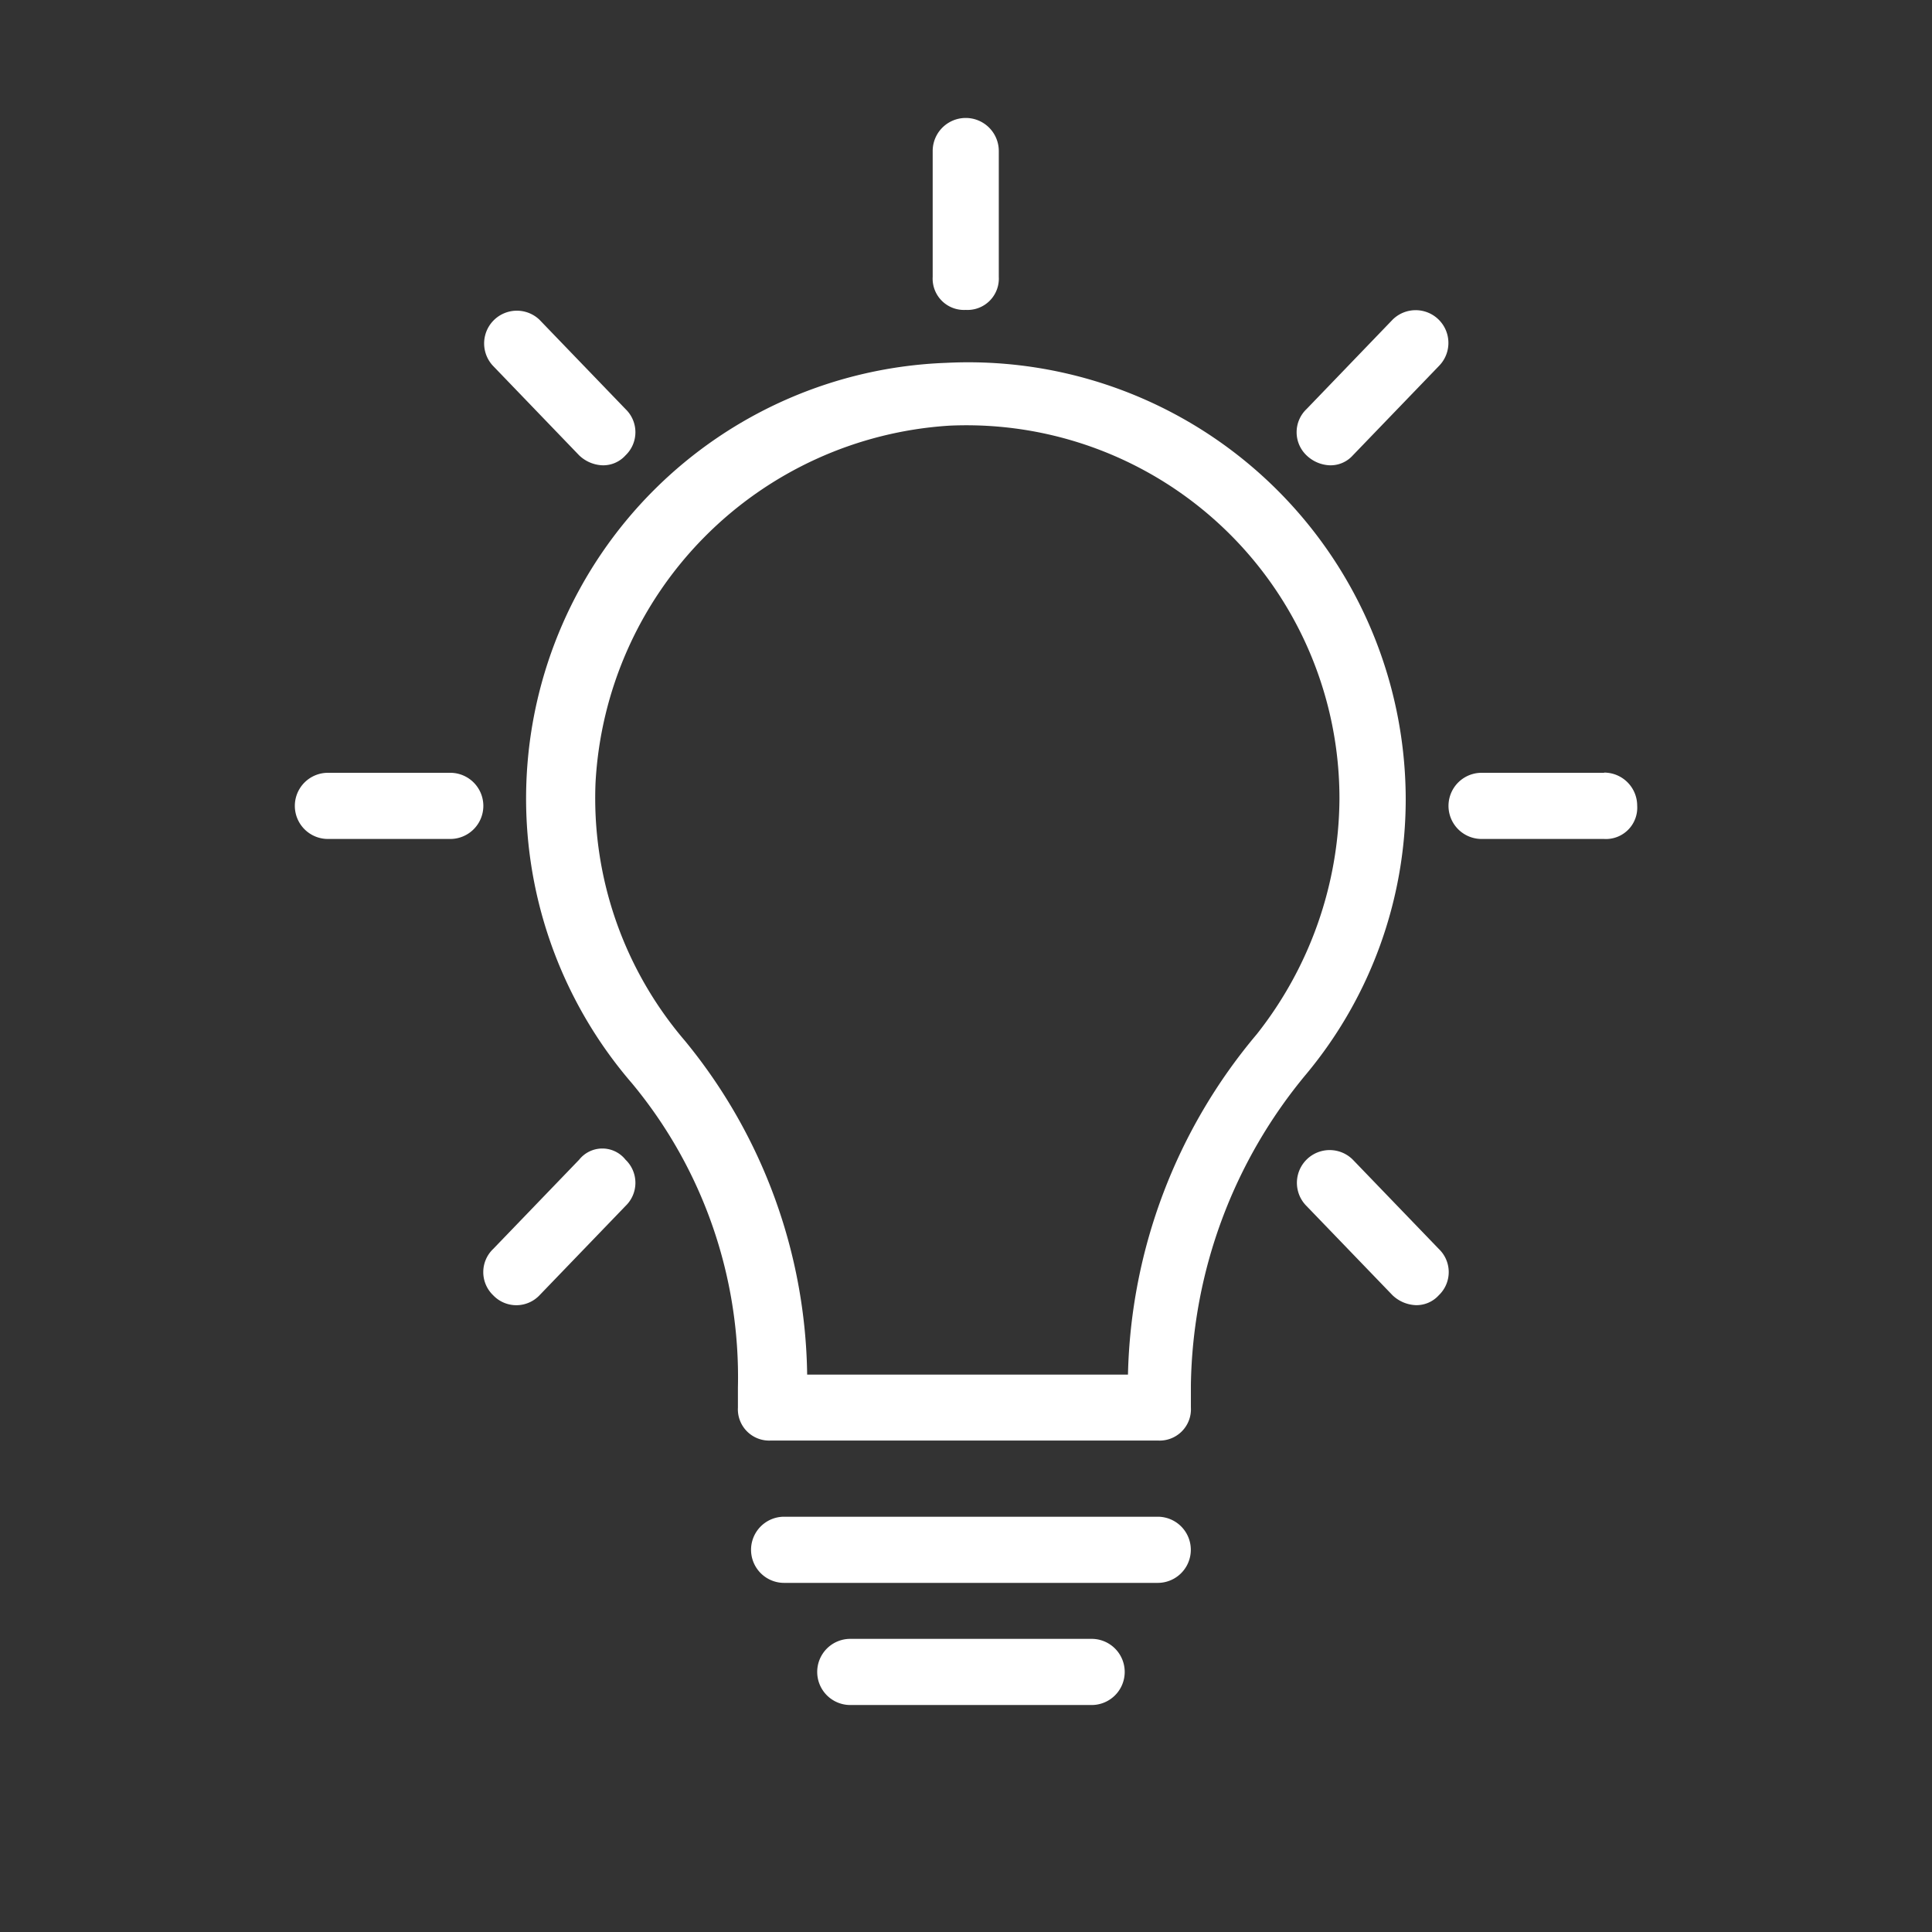
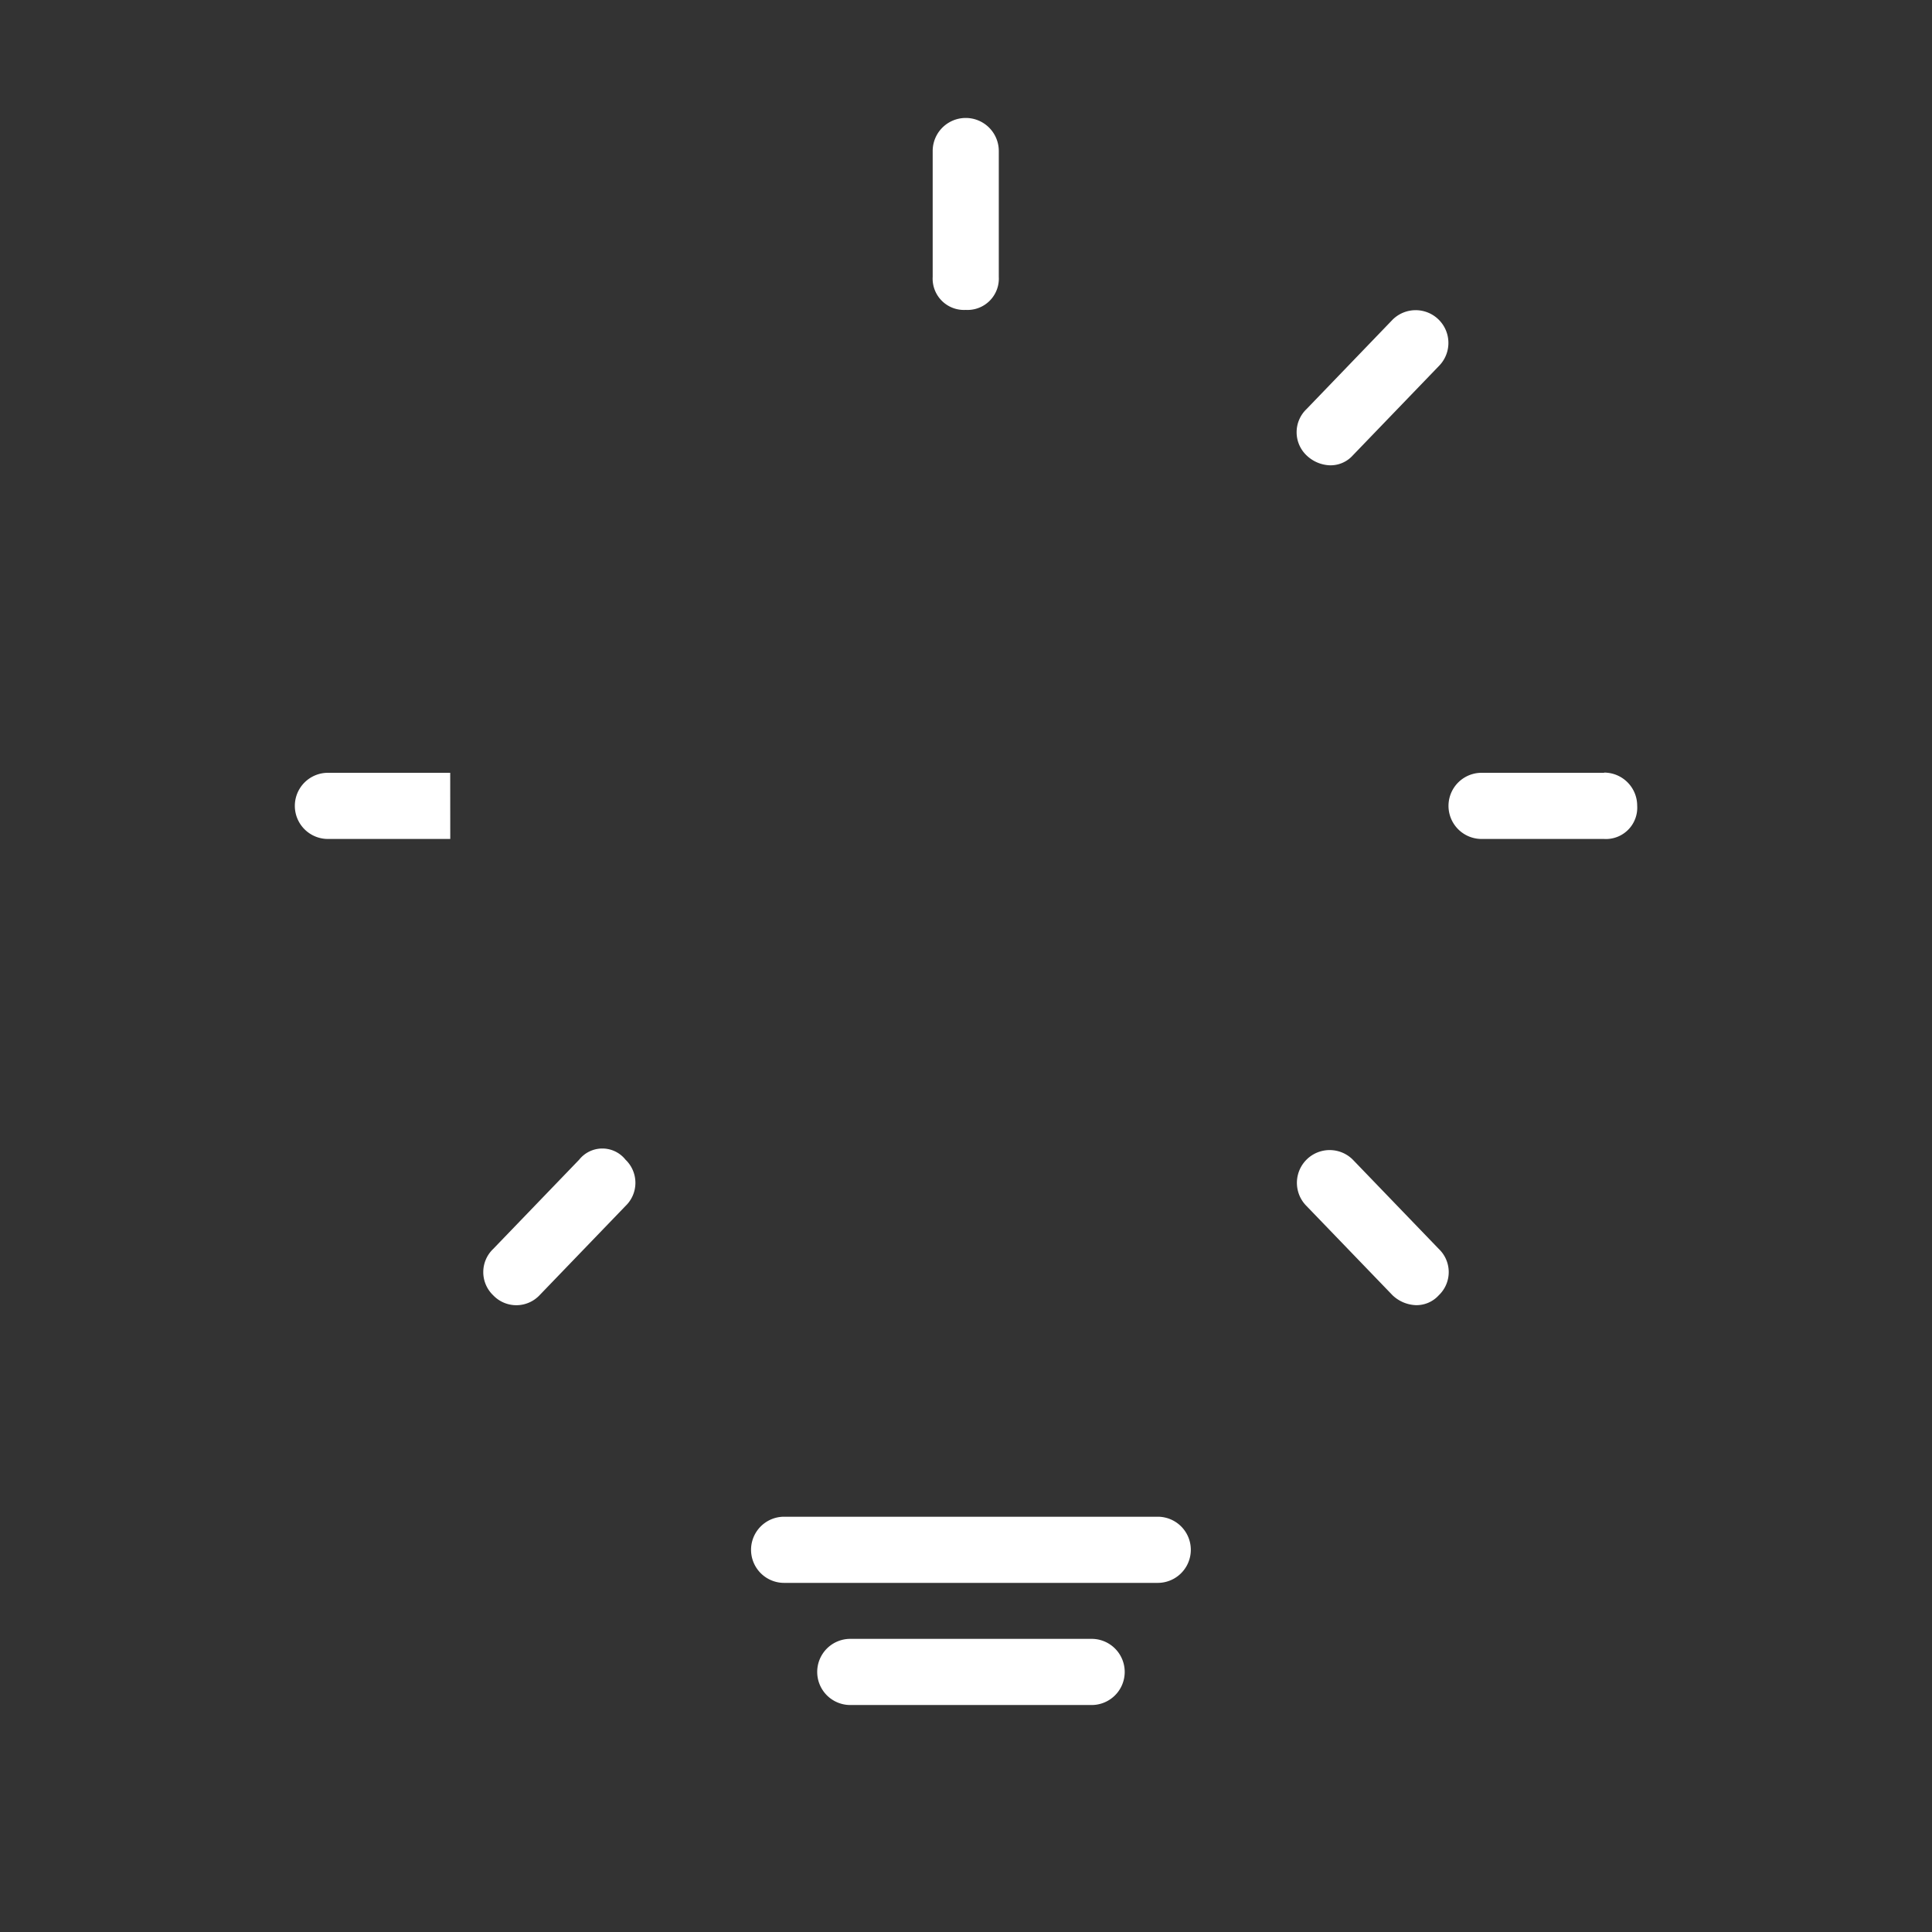
<svg xmlns="http://www.w3.org/2000/svg" width="37" height="37" viewBox="0 0 37 37">
  <rect x="0" y="0" width="37" height="37" fill="#333333" stroke="none" />
  <g id="NPI" transform="translate(-757.155 -426)">
    <rect id="Rectangle_6" data-name="Rectangle 6" width="37" height="37" transform="translate(757.155 426)" opacity="0" />
    <g id="Group_11" data-name="Group 11" transform="translate(762.801 428.263)">
      <g id="Group_1" data-name="Group 1" transform="translate(0 0)">
-         <path id="Path_2" data-name="Path 2" d="M107.163,66.392a8.377,8.377,0,0,0-8.8-8.358,8.349,8.349,0,0,0-6.016,13.8,8.81,8.81,0,0,1,2.027,5.825v.38a.6.6,0,0,0,.634.634h7.408a.6.6,0,0,0,.633-.634V77.6a9.517,9.517,0,0,1,2.216-5.953A8.229,8.229,0,0,0,107.163,66.392Zm-5.319,11.018H95.7a10.278,10.278,0,0,0-2.343-6.395,7.144,7.144,0,0,1-1.71-4.939,7.244,7.244,0,0,1,6.775-6.839,7.144,7.144,0,0,1,7.472,7.155,7.335,7.335,0,0,1-1.584,4.5A10.47,10.47,0,0,0,101.844,77.409Z" transform="translate(-85.888 -53.348)" fill="#fff" />
        <path id="Path_3" data-name="Path 3" d="M103.776,87.121H96.621a.633.633,0,0,0,0,1.267h7.155a.633.633,0,0,0,0-1.267Z" transform="translate(-87.25 -60.337)" fill="#fff" />
        <path id="Path_4" data-name="Path 4" d="M102.91,90.2H98.288a.633.633,0,1,0,0,1.267h4.622a.633.633,0,0,0,0-1.267" transform="translate(-87.65 -61.077)" fill="#fff" />
        <path id="Path_5" data-name="Path 5" d="M101.2,55.543a.6.6,0,0,0,.633-.633V52.5a.633.633,0,0,0-1.266,0V54.91a.6.6,0,0,0,.633.633" transform="translate(-88.351 -51.871)" fill="#fff" />
        <path id="Path_6" data-name="Path 6" d="M110.371,59.68a.573.573,0,0,0,.443-.19l1.647-1.71a.627.627,0,0,0-.887-.887l-1.646,1.71a.612.612,0,0,0,0,.887.681.681,0,0,0,.443.19" transform="translate(-90.552 -53.032)" fill="#fff" />
        <path id="Path_7" data-name="Path 7" d="M91.075,78.053l-1.647,1.71a.613.613,0,0,0,0,.887.612.612,0,0,0,.887,0l1.647-1.71a.613.613,0,0,0,0-.887.567.567,0,0,0-.887,0" transform="translate(-85.629 -58.107)" fill="#fff" />
        <path id="Path_8" data-name="Path 8" d="M116.547,68.371H114.2a.633.633,0,1,0,0,1.267h2.343A.6.6,0,0,0,117.18,69a.634.634,0,0,0-.633-.633" transform="translate(-91.472 -55.834)" fill="#fff" />
-         <path id="Path_9" data-name="Path 9" d="M87.464,68.371H85.122a.633.633,0,1,0,0,1.267h2.343a.633.633,0,0,0,0-1.267" transform="translate(-84.488 -55.834)" fill="#fff" />
+         <path id="Path_9" data-name="Path 9" d="M87.464,68.371H85.122a.633.633,0,1,0,0,1.267h2.343" transform="translate(-84.488 -55.834)" fill="#fff" />
        <path id="Path_10" data-name="Path 10" d="M110.814,78.061a.627.627,0,0,0-.887.887l1.647,1.709a.684.684,0,0,0,.443.19.575.575,0,0,0,.444-.19.612.612,0,0,0,0-.886Z" transform="translate(-90.552 -58.115)" fill="#fff" />
-         <path id="Path_11" data-name="Path 11" d="M91.075,59.49a.684.684,0,0,0,.443.19.575.575,0,0,0,.444-.19.613.613,0,0,0,0-.887l-1.647-1.71a.627.627,0,0,0-.886.887Z" transform="translate(-85.629 -53.032)" fill="#fff" />
      </g>
    </g>
  </g>
</svg>